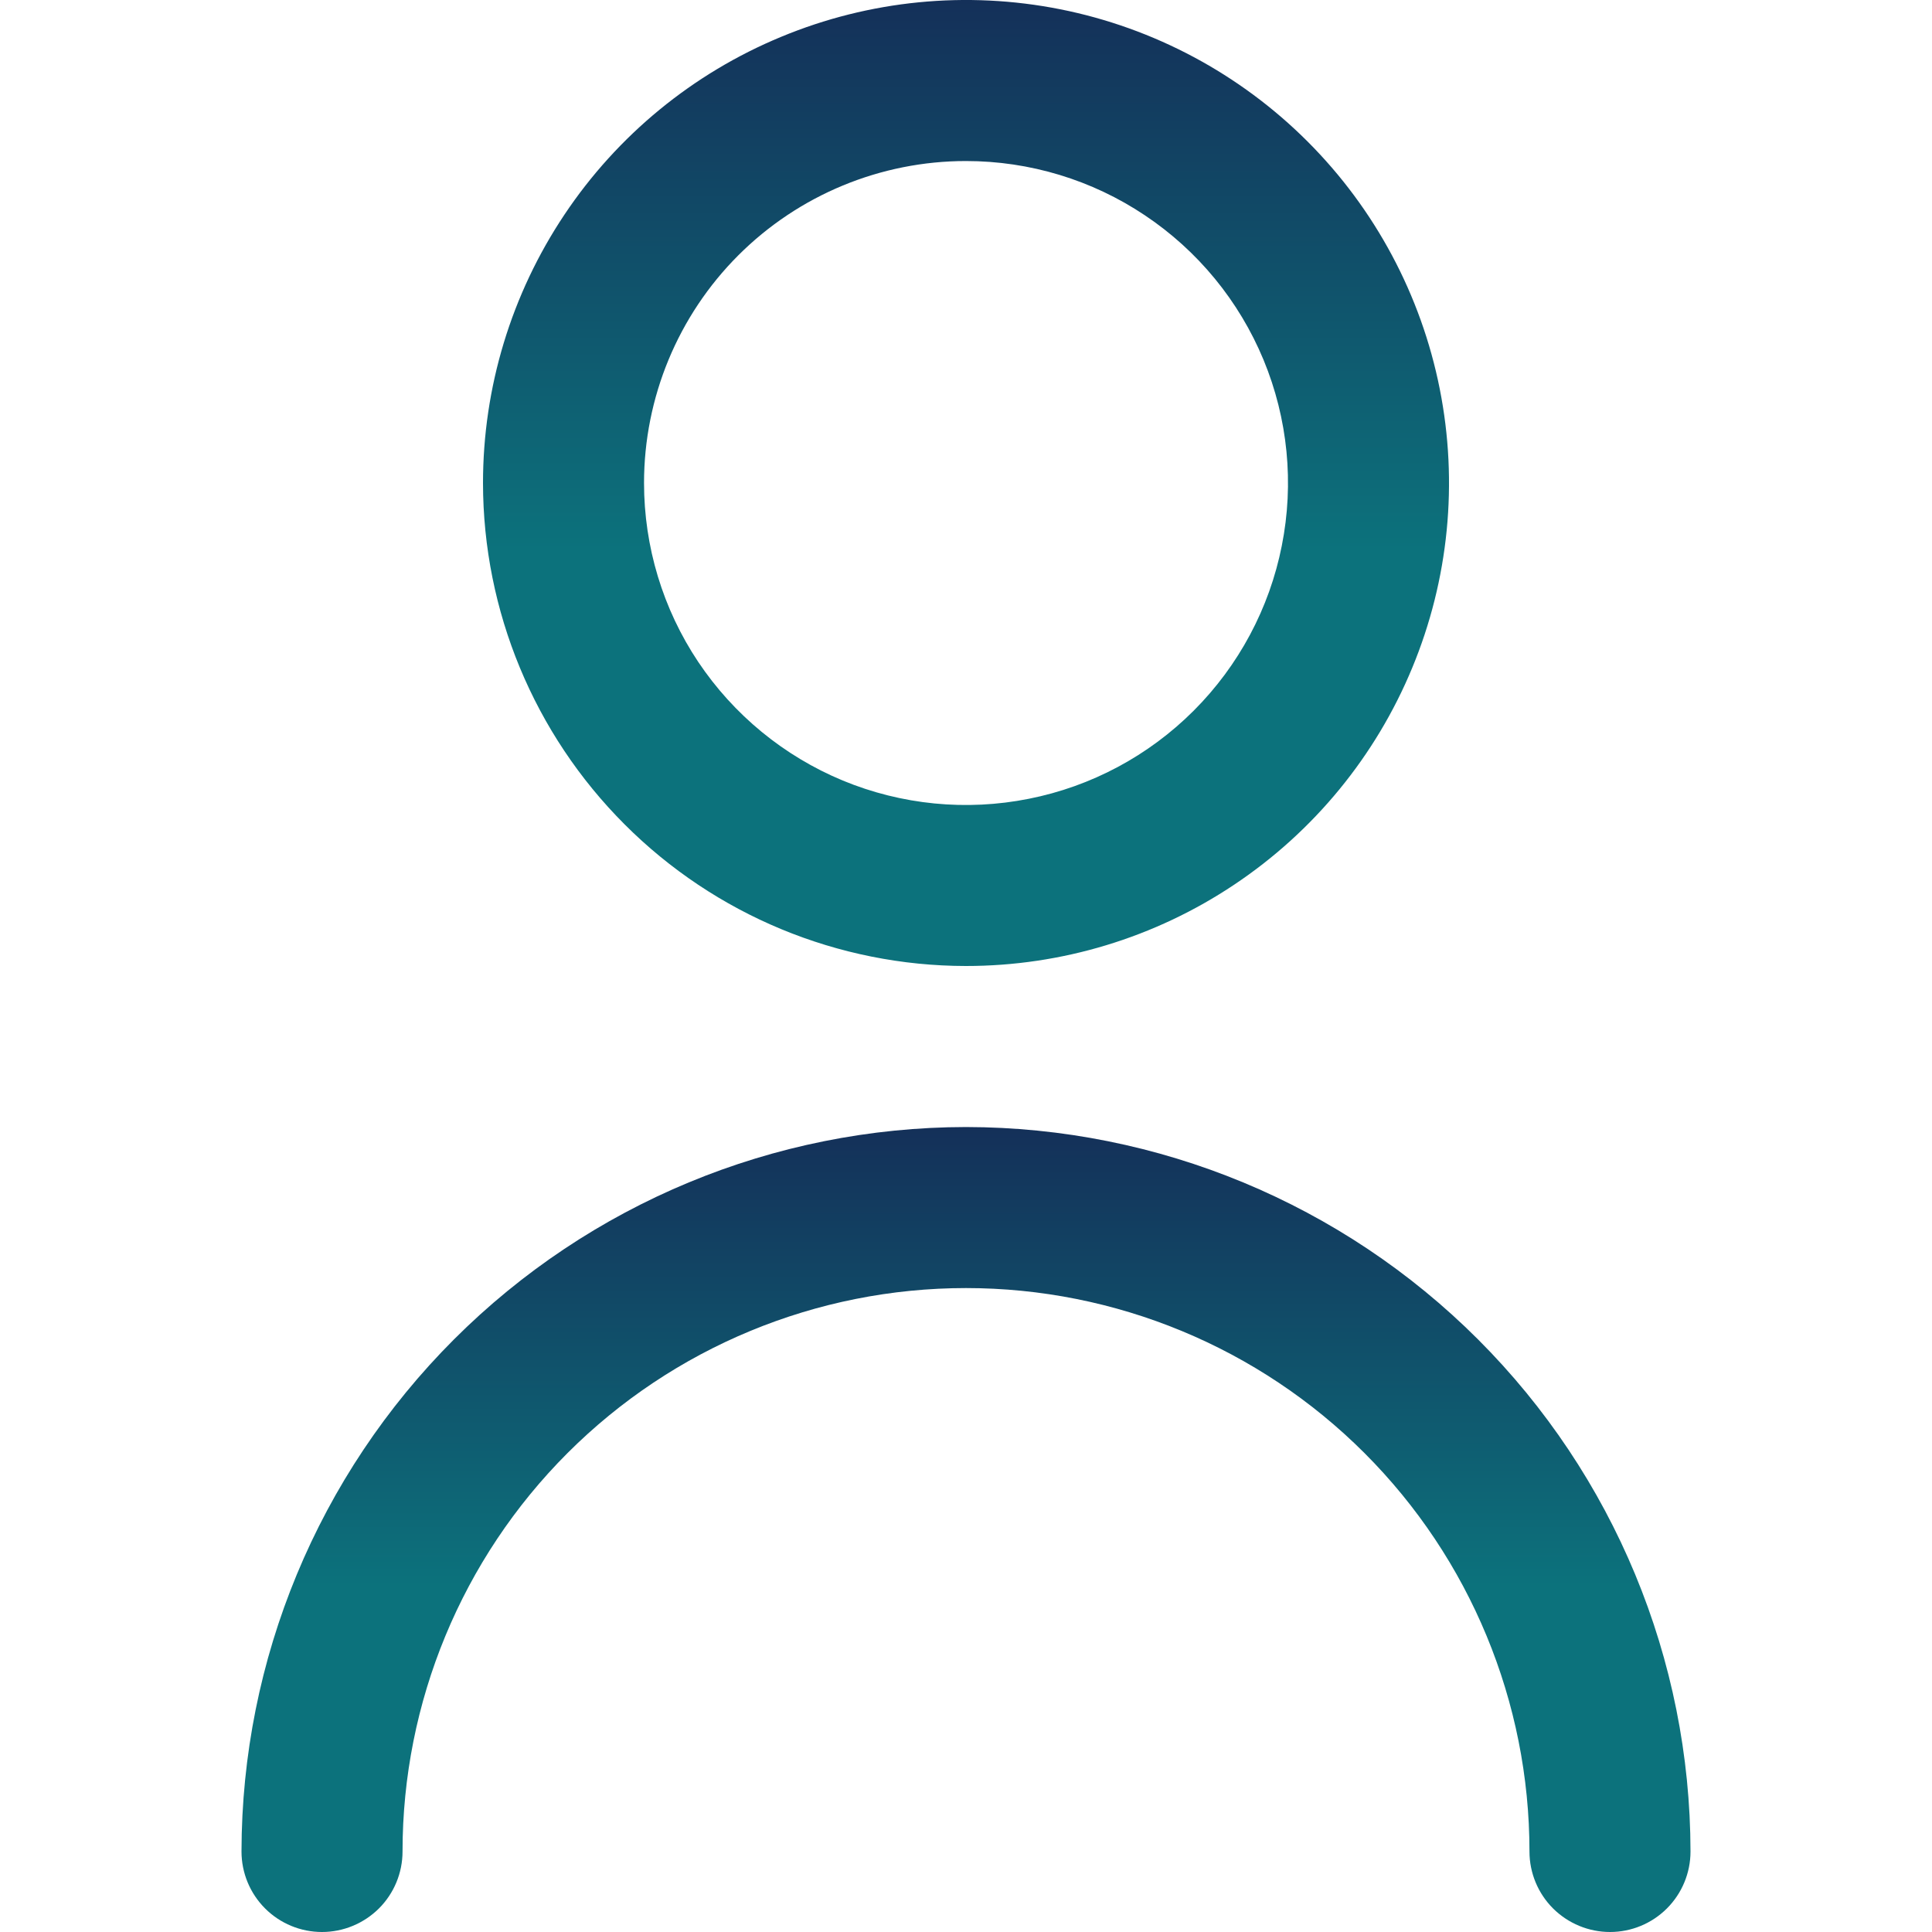
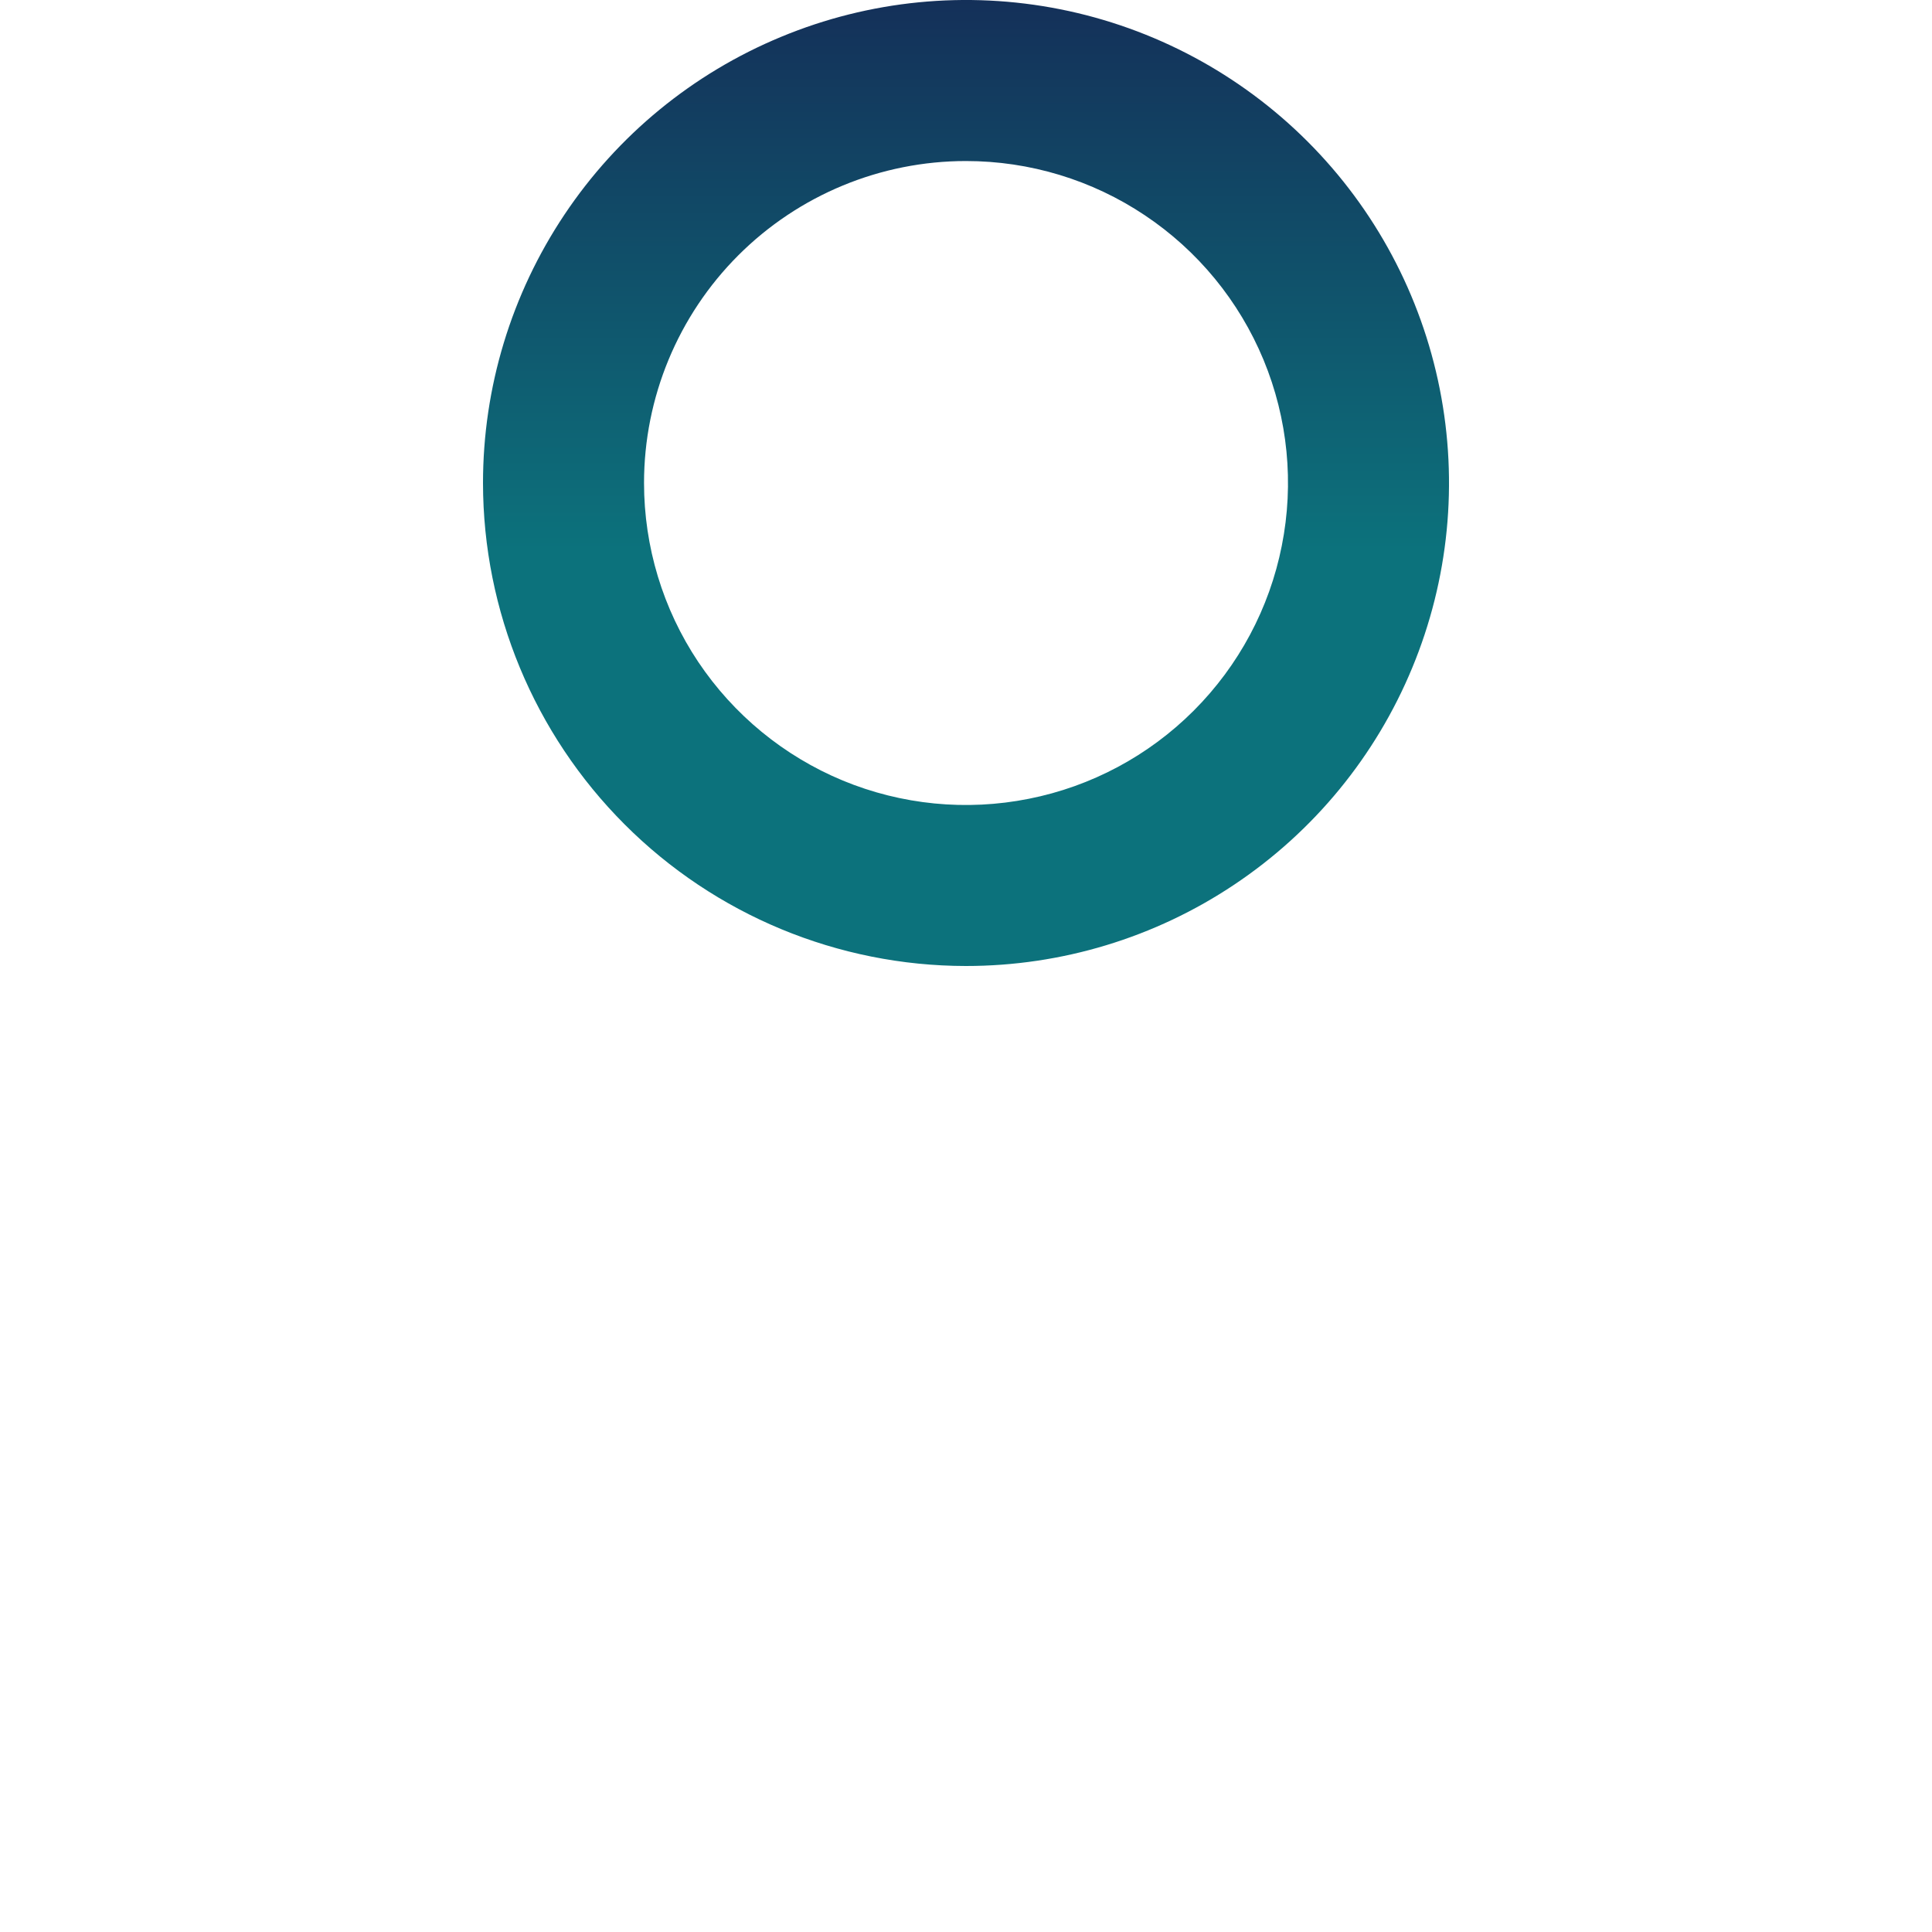
<svg xmlns="http://www.w3.org/2000/svg" width="20" height="20" viewBox="0 0 20 20" fill="none">
  <g clip-path="url(#clip0_2964_1149)">
    <path d="M10 10C10.989 10 11.956 9.707 12.778 9.157C13.6 8.608 14.241 7.827 14.619 6.914C14.998 6 15.097 4.995 14.904 4.025C14.711 3.055 14.235 2.164 13.536 1.465C12.836 0.765 11.945 0.289 10.976 0.096C10.005 -0.097 9 0.002 8.087 0.381C7.173 0.759 6.392 1.4 5.843 2.222C5.293 3.045 5 4.011 5 5C5.001 6.326 5.529 7.597 6.466 8.534C7.403 9.472 8.674 9.999 10 10ZM10 1.667C10.659 1.667 11.304 1.862 11.852 2.229C12.4 2.595 12.827 3.115 13.08 3.725C13.332 4.334 13.398 5.004 13.269 5.65C13.141 6.297 12.823 6.891 12.357 7.357C11.891 7.823 11.297 8.141 10.65 8.269C10.004 8.398 9.333 8.332 8.724 8.08C8.115 7.827 7.595 7.4 7.228 6.852C6.862 6.304 6.667 5.659 6.667 5C6.667 4.116 7.018 3.268 7.643 2.643C8.268 2.018 9.116 1.667 10 1.667Z" fill="url(#paint0_linear_2964_1149)" />
-     <path d="M10 11.667C8.012 11.669 6.105 12.46 4.699 13.866C3.293 15.272 2.502 17.178 2.5 19.167C2.5 19.388 2.588 19.6 2.744 19.756C2.9 19.912 3.112 20 3.333 20C3.554 20 3.766 19.912 3.923 19.756C4.079 19.6 4.167 19.388 4.167 19.167C4.167 17.62 4.781 16.136 5.875 15.042C6.969 13.948 8.453 13.334 10 13.334C11.547 13.334 13.031 13.948 14.125 15.042C15.219 16.136 15.833 17.62 15.833 19.167C15.833 19.388 15.921 19.6 16.077 19.756C16.234 19.912 16.446 20 16.667 20C16.888 20 17.1 19.912 17.256 19.756C17.412 19.6 17.5 19.388 17.5 19.167C17.498 17.178 16.707 15.272 15.301 13.866C13.895 12.46 11.988 11.669 10 11.667Z" fill="url(#paint1_linear_2964_1149)" />
  </g>
  <defs>
    <linearGradient id="paint0_linear_2964_1149" x1="10" y1="0" x2="10" y2="10" gradientUnits="userSpaceOnUse">
      <stop stop-color="#143059" />
      <stop offset="0.57" stop-color="#0C727C" />
    </linearGradient>
    <linearGradient id="paint1_linear_2964_1149" x1="10" y1="11.667" x2="10" y2="20" gradientUnits="userSpaceOnUse">
      <stop stop-color="#143059" />
      <stop offset="0.57" stop-color="#0C727C" />
    </linearGradient>
    <clipPath id="clip0_2964_1149">
      <rect width="20" height="20" fill="white" />
    </clipPath>
  </defs>
</svg>